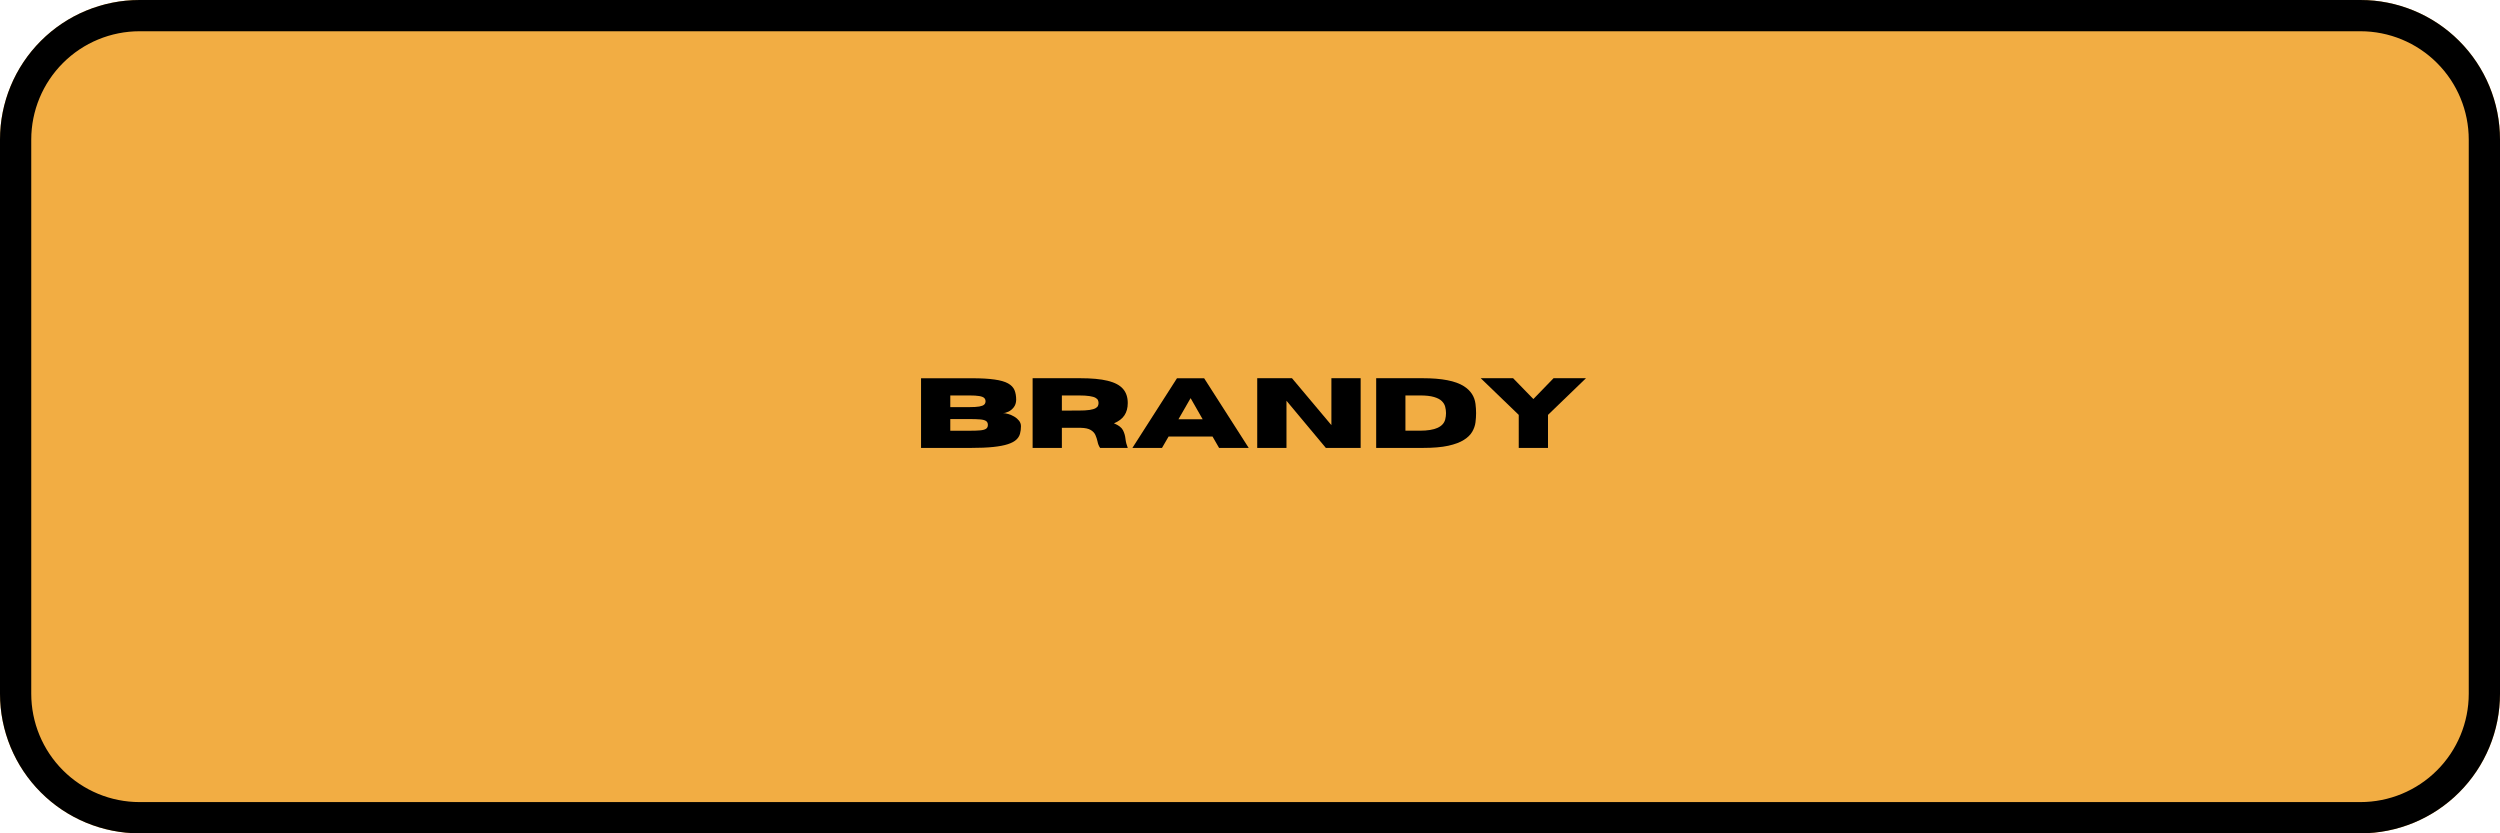
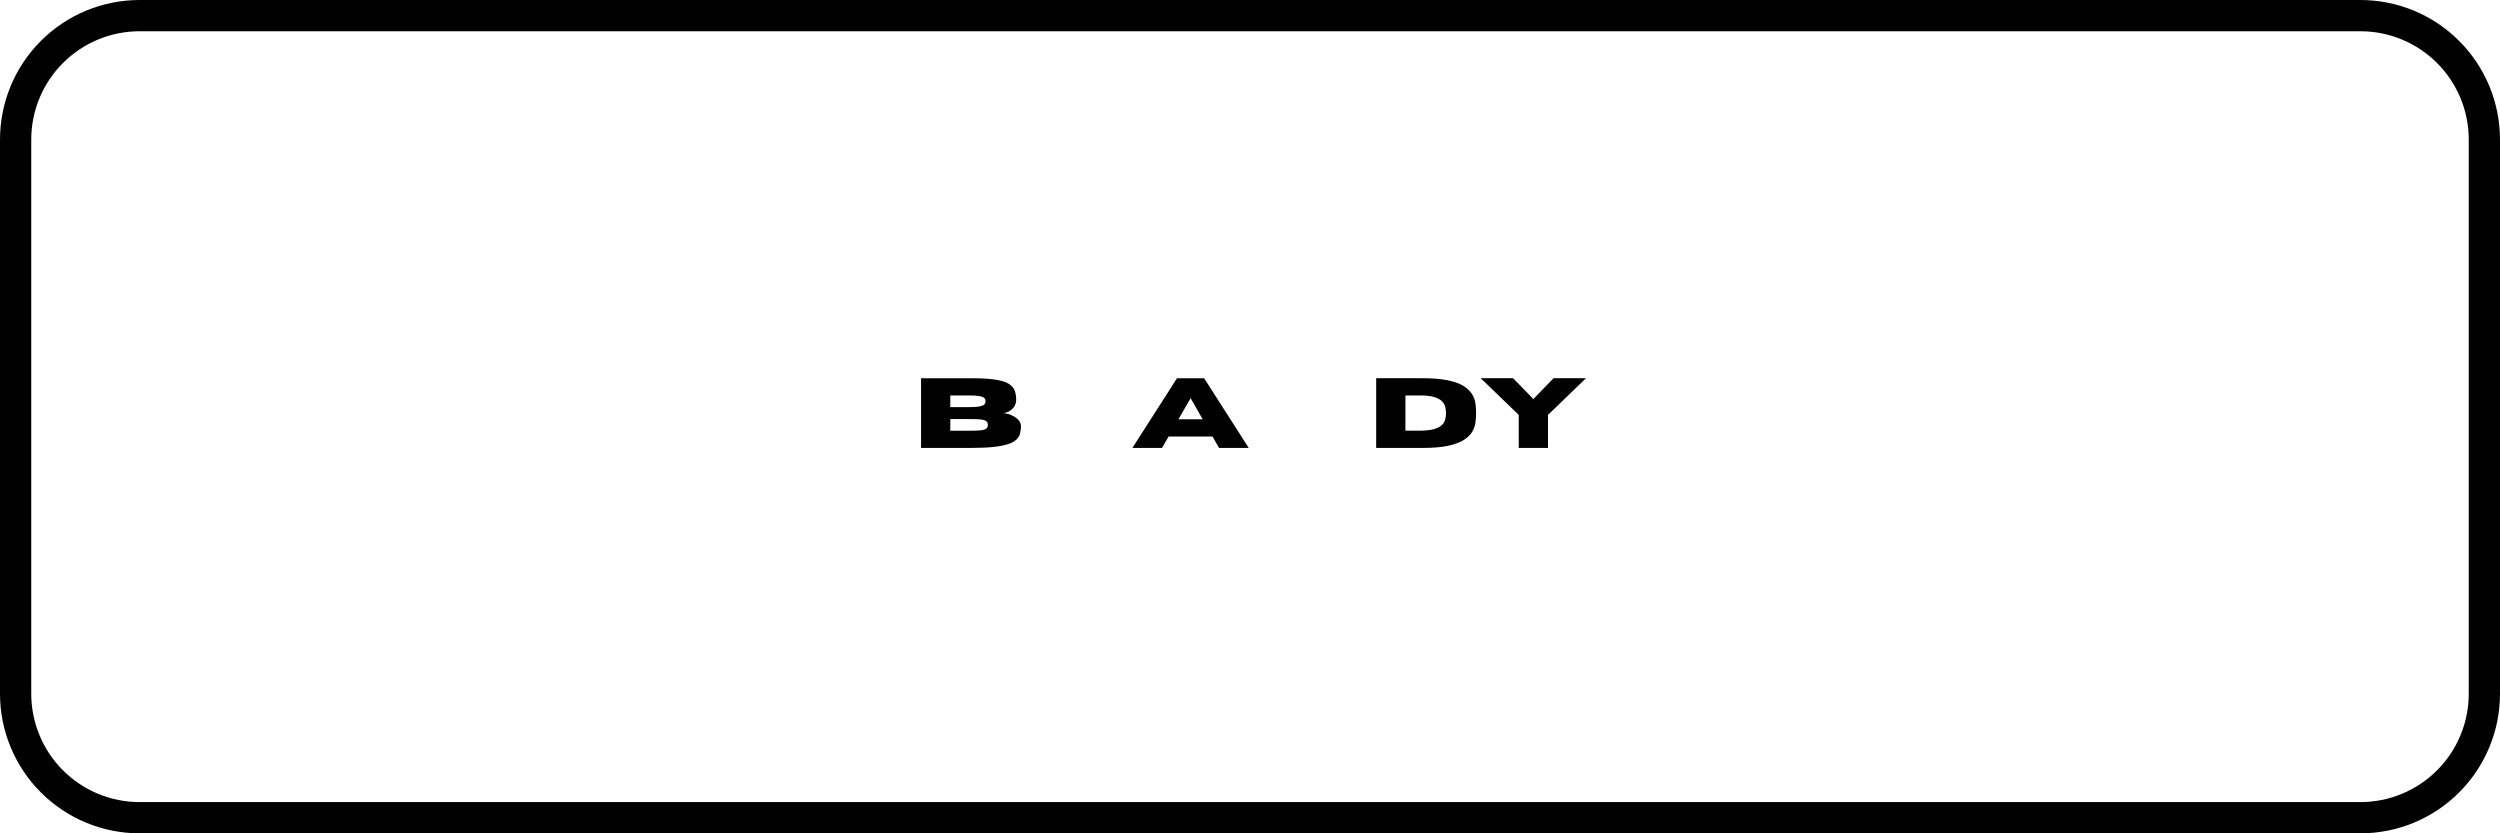
<svg xmlns="http://www.w3.org/2000/svg" width="1200" zoomAndPan="magnify" viewBox="0 0 900 300" height="400" preserveAspectRatio="xMidYMid meet" version="1.0">
  <defs>
    <g />
    <clipPath id="75e5f1066e">
      <path d="M 50.25 0 L 849.75 0 C 863.078 0 875.859 5.293 885.281 14.719 C 894.707 24.141 900 36.922 900 50.25 L 900 249.75 C 900 263.078 894.707 275.859 885.281 285.281 C 875.859 294.707 863.078 300 849.75 300 L 50.25 300 C 36.922 300 24.141 294.707 14.719 285.281 C 5.293 275.859 0 263.078 0 249.75 L 0 50.25 C 0 36.922 5.293 24.141 14.719 14.719 C 24.141 5.293 36.922 0 50.25 0 Z M 50.25 0 " clip-rule="nonzero" />
    </clipPath>
  </defs>
  <g clip-path="url(#75e5f1066e)">
-     <rect x="-90" width="1080" fill="#f2ad43" y="-30" height="360" fill-opacity="1" />
    <path stroke-linecap="butt" transform="matrix(0.75, 0, 0, 0.75, 0, 0)" fill="none" stroke-linejoin="miter" d="M 67 -0 L 1133 -0 C 1150.771 -0 1167.812 7.057 1180.375 19.625 C 1192.943 32.187 1200 49.229 1200 67 L 1200 333 C 1200 350.771 1192.943 367.813 1180.375 380.375 C 1167.812 392.943 1150.771 400 1133 400 L 67 400 C 49.229 400 32.187 392.943 19.625 380.375 C 7.057 367.813 -0 350.771 -0 333 L -0 67 C -0 49.229 7.057 32.187 19.625 19.625 C 32.187 7.057 49.229 -0 67 -0 Z M 67 -0 " stroke="#000000" stroke-width="30" stroke-opacity="1" stroke-miterlimit="4" />
  </g>
  <g fill="#000000" fill-opacity="1">
    <g transform="translate(328.778, 161.251)">
      <g>
        <path d="M 20.797 0 L 2.797 0 L 2.797 -25.078 L 21.172 -25.078 C 24.441 -25.078 27.129 -24.926 29.234 -24.625 C 31.348 -24.332 32.973 -23.867 34.109 -23.234 C 35.254 -22.598 36.031 -21.789 36.438 -20.812 C 36.844 -19.832 37.047 -18.66 37.047 -17.297 C 37.016 -16.223 36.723 -15.332 36.172 -14.625 C 35.617 -13.914 34.973 -13.391 34.234 -13.047 C 33.492 -12.703 32.844 -12.531 32.281 -12.531 C 32.832 -12.531 33.473 -12.422 34.203 -12.203 C 34.941 -11.992 35.656 -11.688 36.344 -11.281 C 37.039 -10.875 37.617 -10.379 38.078 -9.797 C 38.535 -9.211 38.766 -8.547 38.766 -7.797 C 38.766 -6.816 38.648 -5.914 38.422 -5.094 C 38.191 -4.281 37.738 -3.562 37.062 -2.938 C 36.383 -2.312 35.379 -1.781 34.047 -1.344 C 32.711 -0.906 30.969 -0.57 28.812 -0.344 C 26.664 -0.113 23.992 0 20.797 0 Z M 20.203 -14.688 C 21.734 -14.688 22.922 -14.758 23.766 -14.906 C 24.617 -15.062 25.207 -15.289 25.531 -15.594 C 25.852 -15.906 26.016 -16.301 26.016 -16.781 C 26.016 -17.27 25.852 -17.672 25.531 -17.984 C 25.207 -18.297 24.617 -18.523 23.766 -18.672 C 22.922 -18.816 21.734 -18.891 20.203 -18.891 L 13.328 -18.891 L 13.328 -14.688 Z M 20.203 -6.188 C 21.773 -6.188 23.051 -6.227 24.031 -6.312 C 25.008 -6.395 25.723 -6.582 26.172 -6.875 C 26.629 -7.164 26.859 -7.633 26.859 -8.281 C 26.859 -8.938 26.629 -9.41 26.172 -9.703 C 25.723 -10.004 25.008 -10.191 24.031 -10.266 C 23.051 -10.348 21.773 -10.391 20.203 -10.391 L 13.328 -10.391 L 13.328 -6.188 Z M 20.203 -6.188 " />
      </g>
    </g>
    <g transform="translate(368.945, 161.251)">
      <g>
-         <path d="M 37.047 0 L 27.109 0 C 26.648 -0.625 26.328 -1.426 26.141 -2.406 C 25.973 -3.164 25.727 -3.91 25.406 -4.641 C 25.082 -5.367 24.52 -5.973 23.719 -6.453 C 22.914 -6.941 21.727 -7.203 20.156 -7.234 L 13.328 -7.234 L 13.328 0 L 2.797 0 L 2.797 -25.094 L 19.922 -25.094 C 24.016 -25.094 27.316 -24.785 29.828 -24.172 C 32.336 -23.555 34.164 -22.594 35.312 -21.281 C 36.469 -19.977 37.047 -18.27 37.047 -16.156 C 37.047 -14.395 36.645 -12.914 35.844 -11.719 C 35.051 -10.52 33.797 -9.566 32.078 -8.859 C 33.742 -8.172 34.82 -7.348 35.312 -6.391 C 35.812 -5.43 36.117 -4.375 36.234 -3.219 C 36.348 -2.188 36.617 -1.113 37.047 0 Z M 13.328 -13.438 L 19.344 -13.453 C 21.02 -13.453 22.344 -13.523 23.312 -13.672 C 24.281 -13.828 24.992 -14.035 25.453 -14.297 C 25.91 -14.555 26.203 -14.848 26.328 -15.172 C 26.461 -15.492 26.531 -15.82 26.531 -16.156 C 26.531 -16.5 26.461 -16.832 26.328 -17.156 C 26.203 -17.477 25.91 -17.77 25.453 -18.031 C 24.992 -18.301 24.281 -18.508 23.312 -18.656 C 22.344 -18.812 21.02 -18.891 19.344 -18.891 L 13.328 -18.891 Z M 13.328 -13.438 " />
-       </g>
+         </g>
    </g>
    <g transform="translate(407.398, 161.251)">
      <g>
        <path d="M 42.141 0 L 31.469 0 L 29.109 -4.109 L 13.297 -4.109 L 10.922 0 L 0.266 0 L 16.312 -25.078 L 26.094 -25.078 Z M 25.562 -10.312 L 21.219 -17.922 L 16.844 -10.312 Z M 25.562 -10.312 " />
      </g>
    </g>
    <g transform="translate(449.803, 161.251)">
      <g>
-         <path d="M 40.031 0 L 27.5 0 L 13.328 -16.984 L 13.328 0 L 2.797 0 L 2.797 -25.094 L 15.312 -25.094 L 29.5 -8.203 L 29.5 -25.094 L 40.031 -25.094 Z M 40.031 0 " />
-       </g>
+         </g>
    </g>
    <g transform="translate(492.627, 161.251)">
      <g>
        <path d="M 19.578 0 L 2.797 0 L 2.797 -25.094 L 19.578 -25.094 C 26.453 -25.094 31.391 -24.129 34.391 -22.203 C 36.816 -20.648 38.203 -18.539 38.547 -15.875 C 38.691 -14.719 38.766 -13.602 38.766 -12.531 C 38.766 -11.477 38.691 -10.367 38.547 -9.203 C 38.398 -8.047 38.008 -6.922 37.375 -5.828 C 36.75 -4.742 35.75 -3.766 34.375 -2.891 C 33.008 -2.016 31.133 -1.312 28.75 -0.781 C 26.375 -0.258 23.316 0 19.578 0 Z M 18.594 -6.203 C 23.938 -6.203 26.957 -7.555 27.656 -10.266 C 27.844 -11.023 27.938 -11.781 27.938 -12.531 C 27.938 -13.301 27.836 -14.062 27.641 -14.812 C 27.453 -15.57 27.047 -16.254 26.422 -16.859 C 25.805 -17.473 24.875 -17.961 23.625 -18.328 C 22.375 -18.703 20.695 -18.891 18.594 -18.891 L 13.328 -18.891 L 13.328 -6.203 Z M 18.594 -6.203 " />
      </g>
    </g>
    <g transform="translate(532.794, 161.251)">
      <g>
        <path d="M 24.484 0 L 13.953 0 L 13.953 -11.891 L 0.266 -25.094 L 11.922 -25.094 L 19.219 -17.594 L 26.484 -25.094 L 38.156 -25.094 L 24.484 -11.891 Z M 24.484 0 " />
      </g>
    </g>
  </g>
</svg>